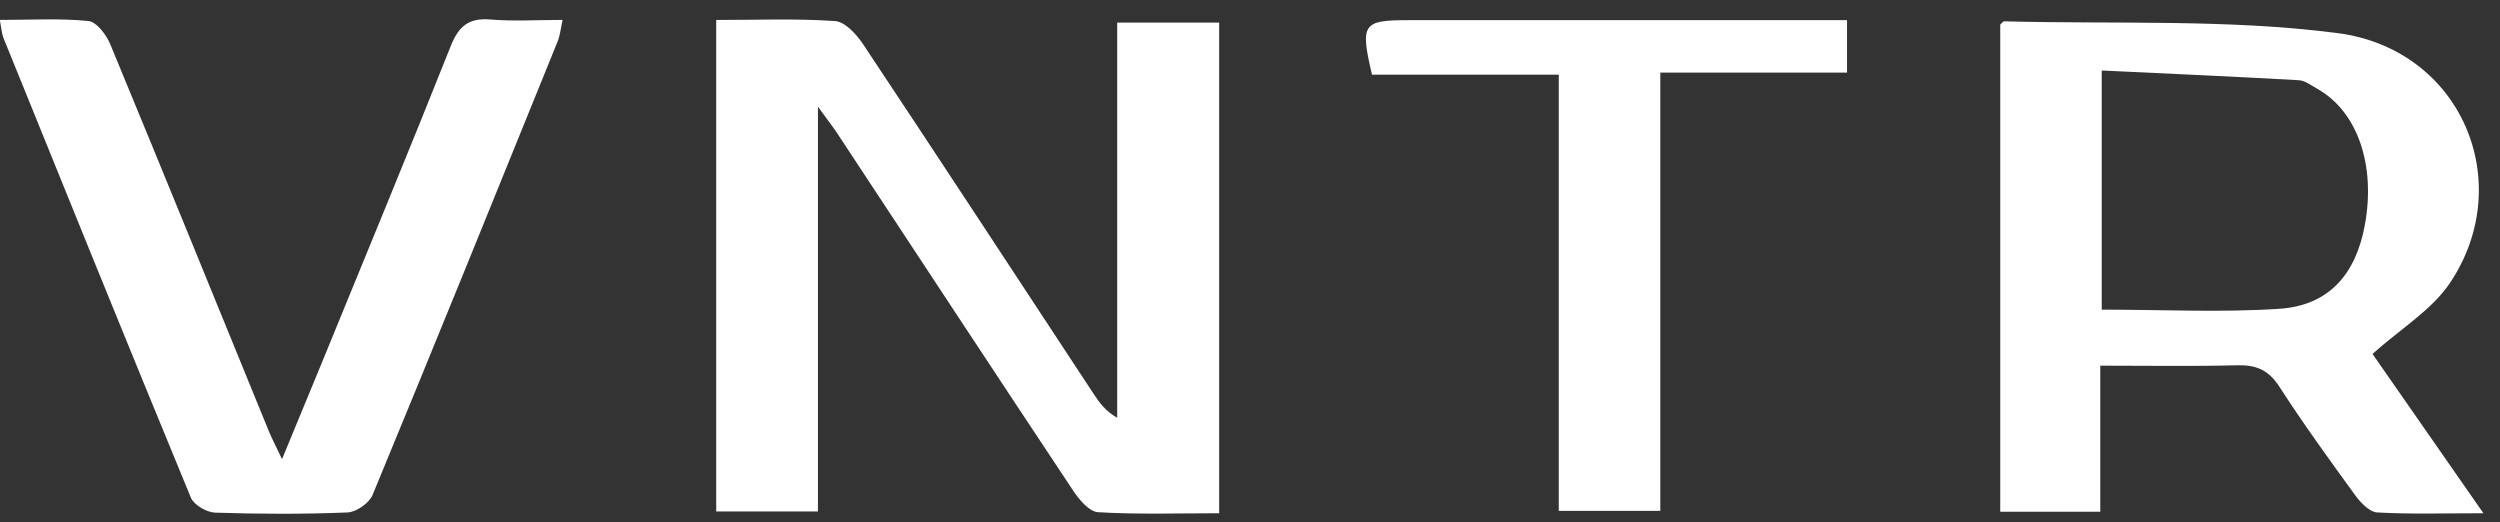
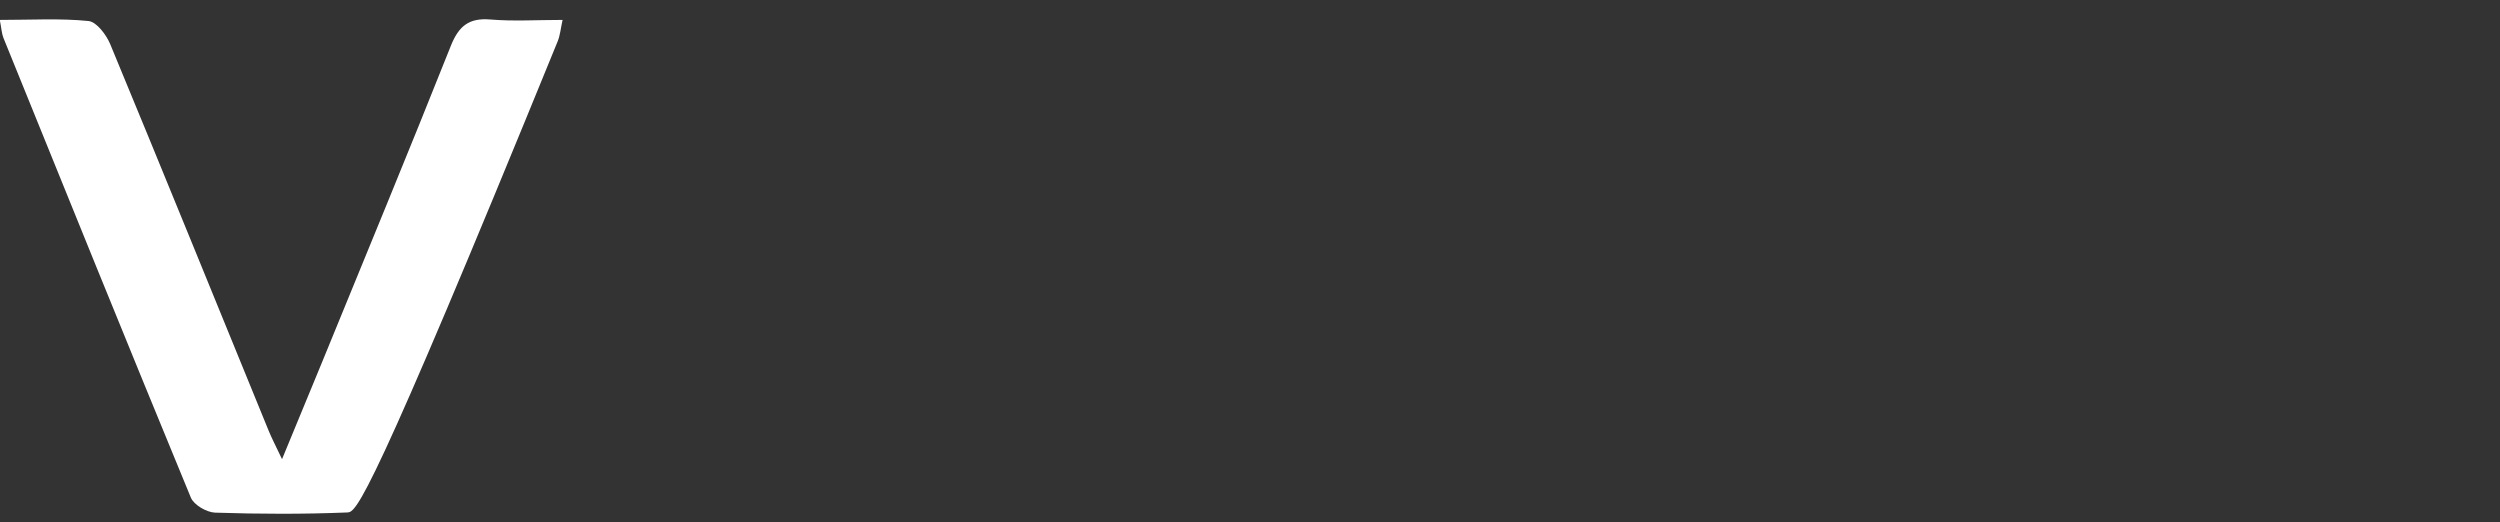
<svg xmlns="http://www.w3.org/2000/svg" width="91" height="19" viewBox="0 0 91 19" fill="none">
  <rect x="0" y="0" width="91" height="19" fill="#333333" stroke="none" />
-   <path d="M26.068 0.727C27.561 0.727 28.985 0.67 30.397 0.767C30.757 0.791 31.172 1.246 31.411 1.601C34.225 5.831 37.007 10.083 39.801 14.326C40.012 14.647 40.231 14.961 40.666 15.207V0.822H44.378V18.682C42.871 18.682 41.415 18.73 39.966 18.644C39.645 18.625 39.276 18.181 39.056 17.849C36.184 13.527 33.335 9.189 30.478 4.856C30.322 4.619 30.146 4.397 29.773 3.883V18.618H26.07V0.723L26.068 0.727Z" fill="white" />
-   <path d="M76.45 13.31V18.627H72.809V0.896C72.85 0.861 72.907 0.773 72.962 0.776C77.01 0.885 81.1 0.686 85.092 1.206C89.595 1.795 91.635 6.64 89.177 10.301C88.516 11.285 87.392 11.959 86.359 12.883C87.581 14.638 88.922 16.564 90.396 18.682C88.971 18.682 87.748 18.721 86.529 18.653C86.25 18.638 85.929 18.299 85.734 18.034C84.789 16.733 83.843 15.431 82.973 14.081C82.582 13.474 82.134 13.279 81.442 13.296C79.837 13.338 78.229 13.31 76.45 13.31ZM76.503 11.271C78.752 11.271 80.873 11.381 82.979 11.239C84.758 11.118 85.745 10 86.078 8.203C86.485 6.016 85.815 4.066 84.363 3.24C84.141 3.115 83.909 2.932 83.674 2.919C81.288 2.785 78.901 2.68 76.503 2.566V11.271Z" fill="white" />
-   <path d="M-0.006 0.725C1.132 0.725 2.184 0.661 3.22 0.765C3.514 0.793 3.87 1.265 4.013 1.61C5.955 6.295 7.863 10.995 9.783 15.688C9.89 15.949 10.022 16.2 10.266 16.714C10.806 15.405 11.258 14.32 11.704 13.23C13.279 9.38 14.871 5.537 16.409 1.672C16.699 0.945 17.07 0.644 17.854 0.71C18.686 0.78 19.53 0.725 20.478 0.725C20.408 1.041 20.388 1.283 20.303 1.496C18.069 7.008 15.835 12.521 13.562 18.016C13.439 18.313 12.969 18.64 12.651 18.653C11.045 18.719 9.433 18.712 7.826 18.66C7.52 18.649 7.057 18.378 6.947 18.113C4.648 12.545 2.388 6.962 0.126 1.382C0.062 1.224 0.055 1.043 -0.008 0.723L-0.006 0.725Z" fill="white" />
-   <path d="M60.435 2.64V18.596H56.739V2.719H49.941C49.506 0.866 49.601 0.734 51.261 0.734C56.165 0.734 61.07 0.734 65.974 0.734C66.369 0.734 66.764 0.734 67.232 0.734V2.642H60.435V2.64Z" fill="white" />
+   <path d="M-0.006 0.725C1.132 0.725 2.184 0.661 3.22 0.765C3.514 0.793 3.87 1.265 4.013 1.61C5.955 6.295 7.863 10.995 9.783 15.688C9.89 15.949 10.022 16.2 10.266 16.714C10.806 15.405 11.258 14.32 11.704 13.23C13.279 9.38 14.871 5.537 16.409 1.672C16.699 0.945 17.07 0.644 17.854 0.71C18.686 0.78 19.53 0.725 20.478 0.725C20.408 1.041 20.388 1.283 20.303 1.496C13.439 18.313 12.969 18.64 12.651 18.653C11.045 18.719 9.433 18.712 7.826 18.66C7.52 18.649 7.057 18.378 6.947 18.113C4.648 12.545 2.388 6.962 0.126 1.382C0.062 1.224 0.055 1.043 -0.008 0.723L-0.006 0.725Z" fill="white" />
</svg>